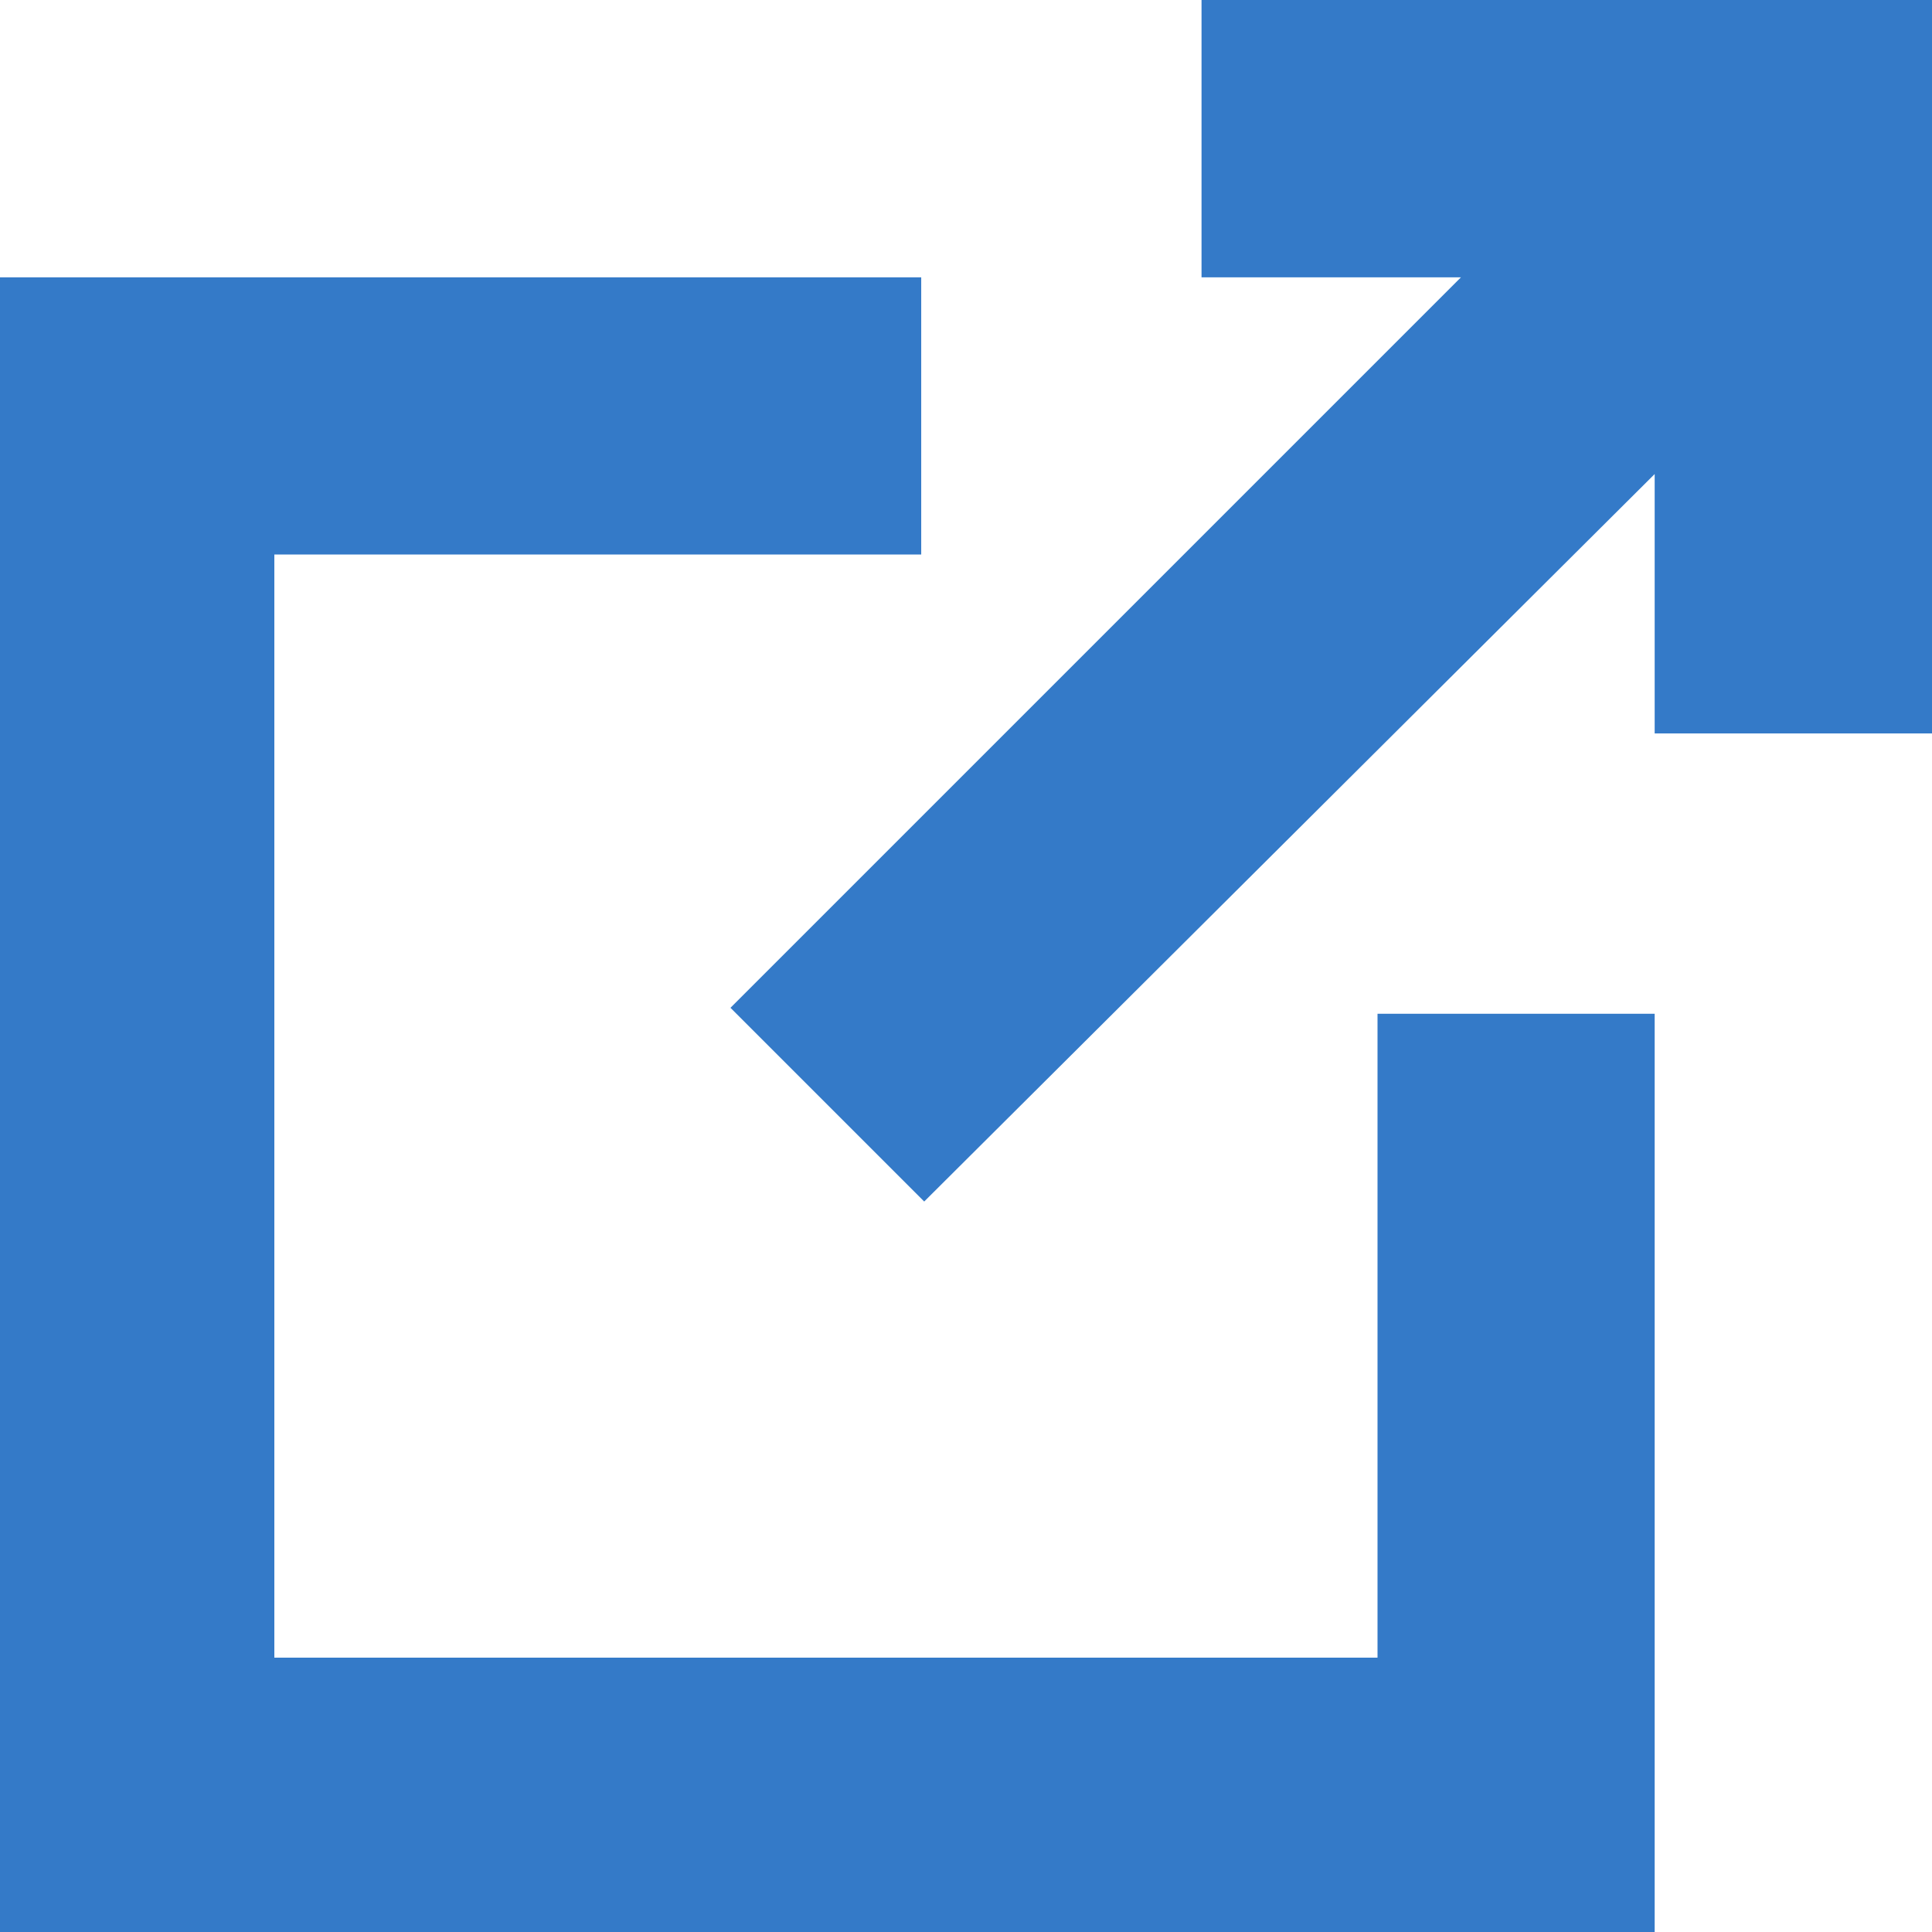
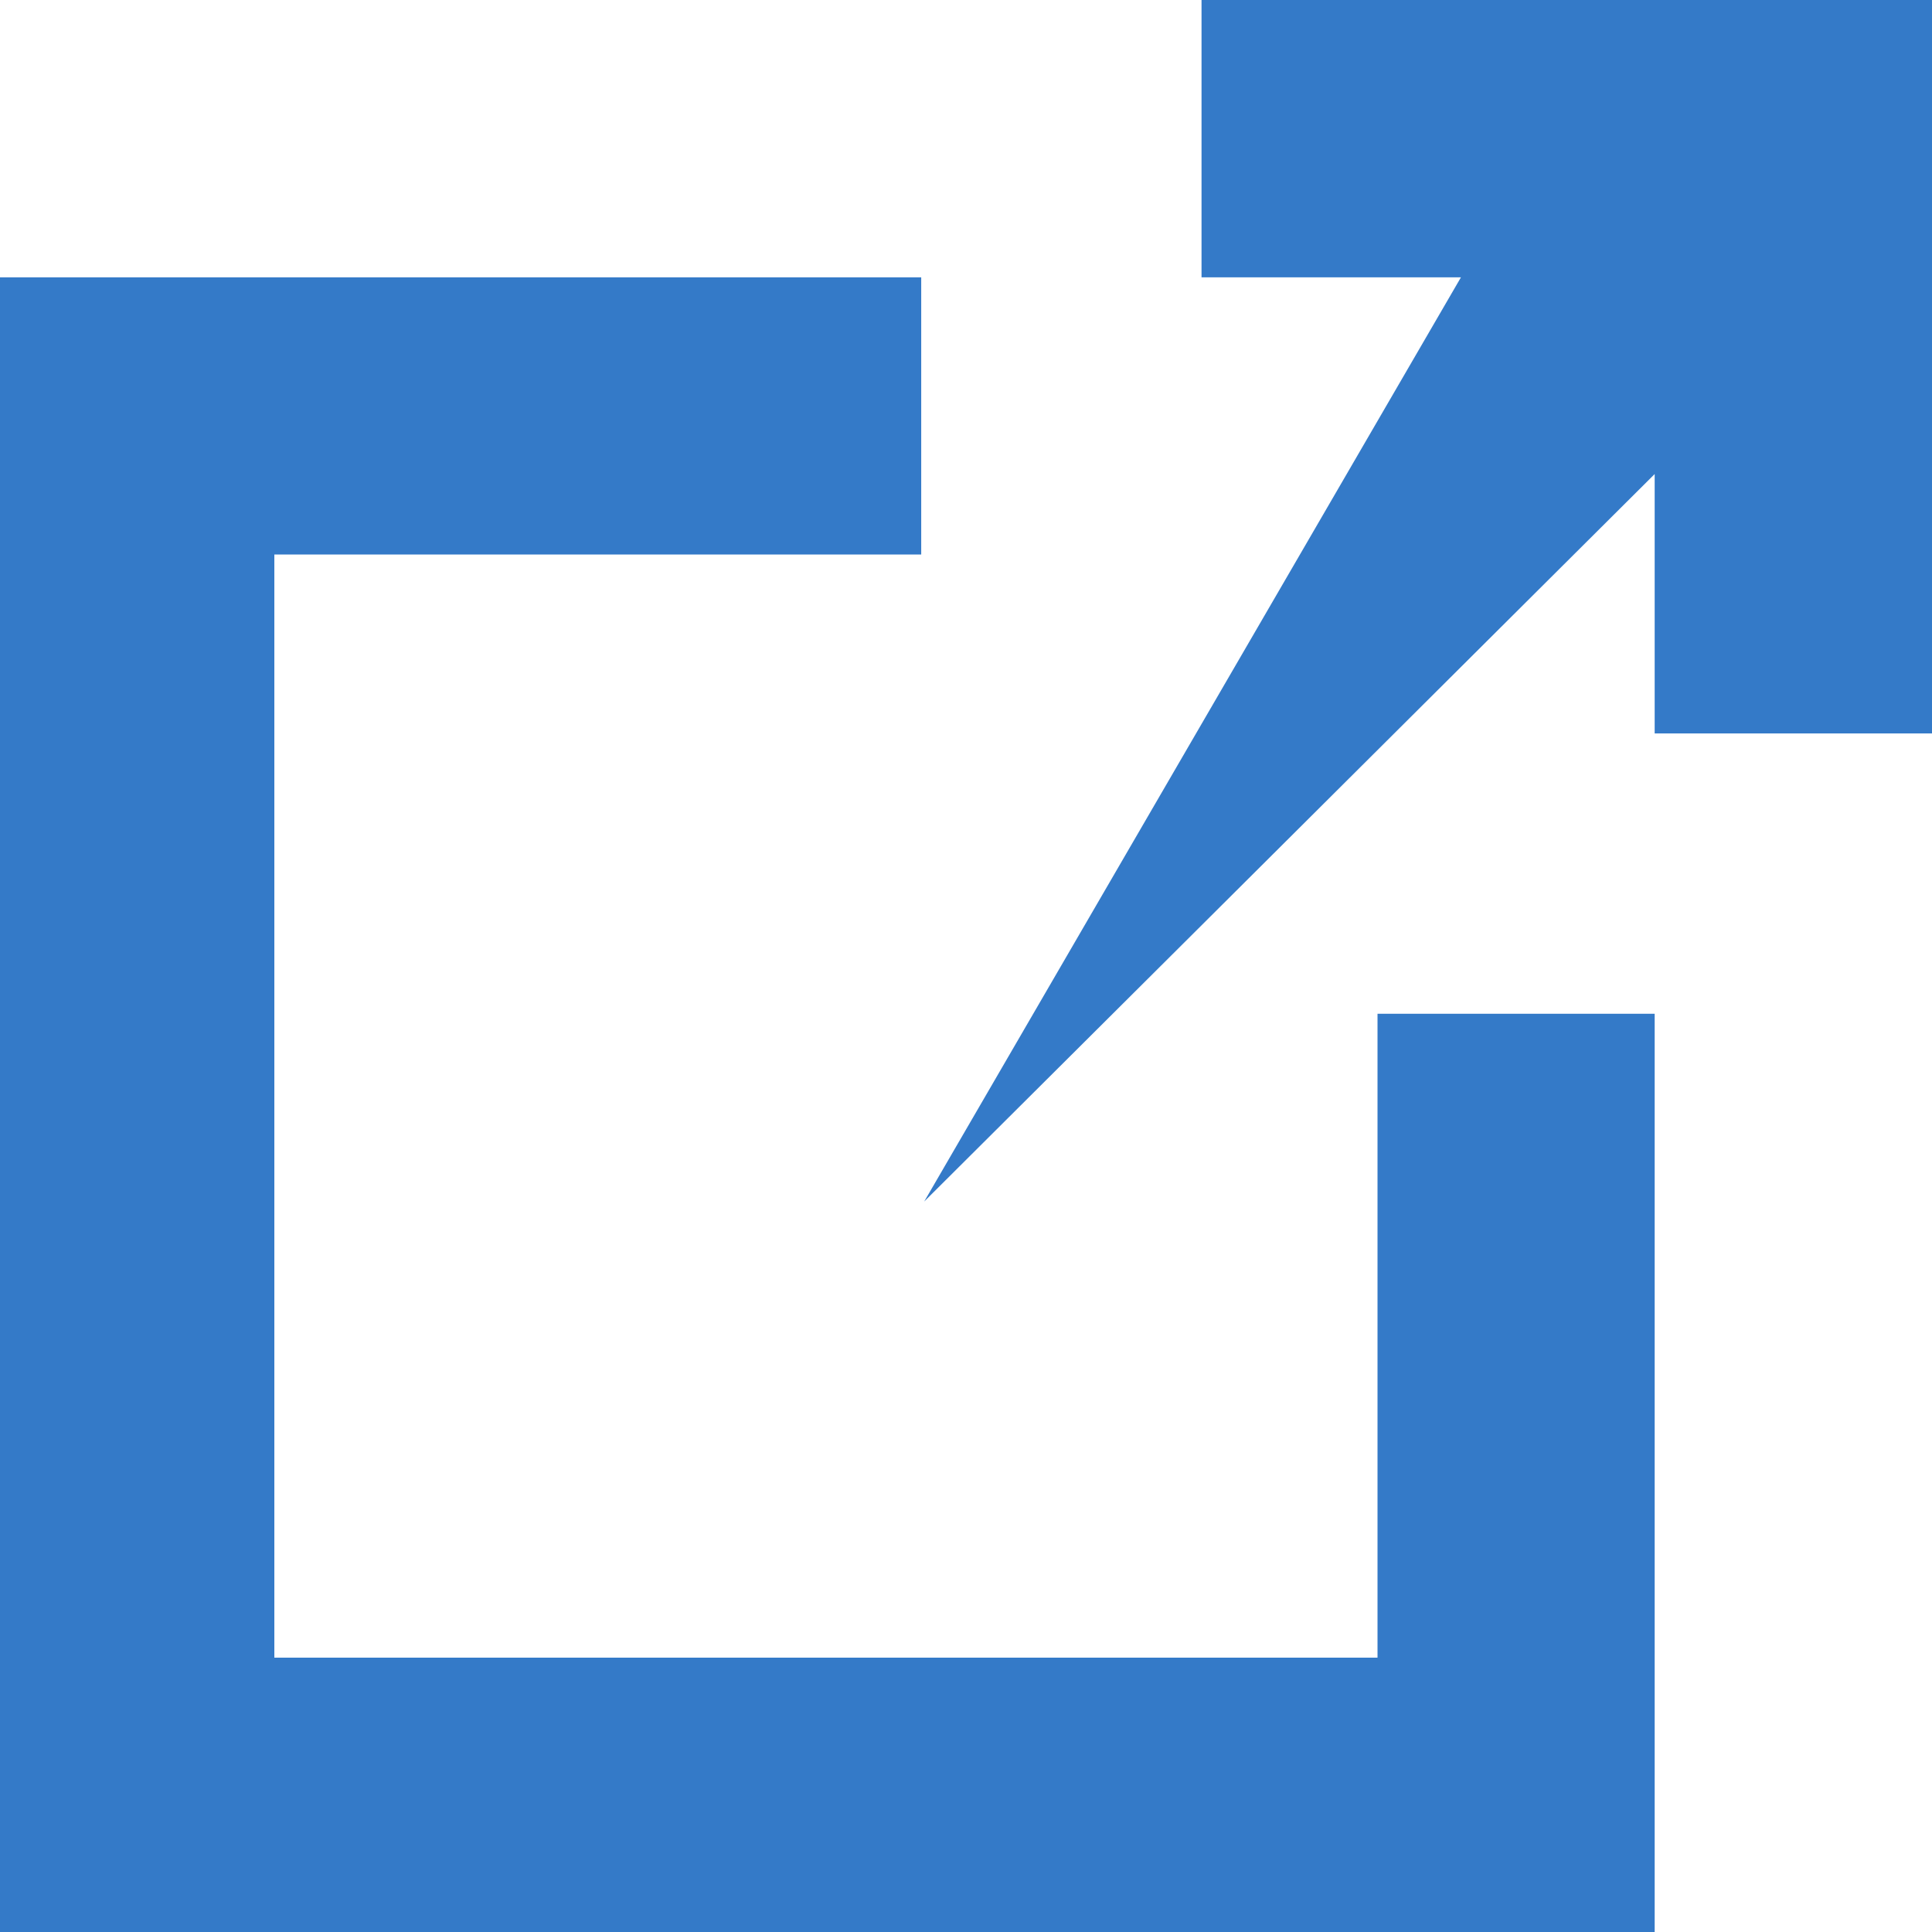
<svg xmlns="http://www.w3.org/2000/svg" width="11" height="11" viewBox="0 0 11 11" fill="none">
-   <path d="M9.421 11H0V1.579H5.245V3.157H1.562V9.438H7.843V5.772H9.421V11ZM11 4.176H9.421V2.699L5.262 6.841L4.159 5.738L8.318 1.579H6.841V0H11V4.176Z" fill="#347AC8" />
+   <path d="M9.421 11H0V1.579H5.245V3.157H1.562V9.438H7.843V5.772H9.421V11ZM11 4.176H9.421V2.699L5.262 6.841L8.318 1.579H6.841V0H11V4.176Z" fill="#347AC8" />
</svg>